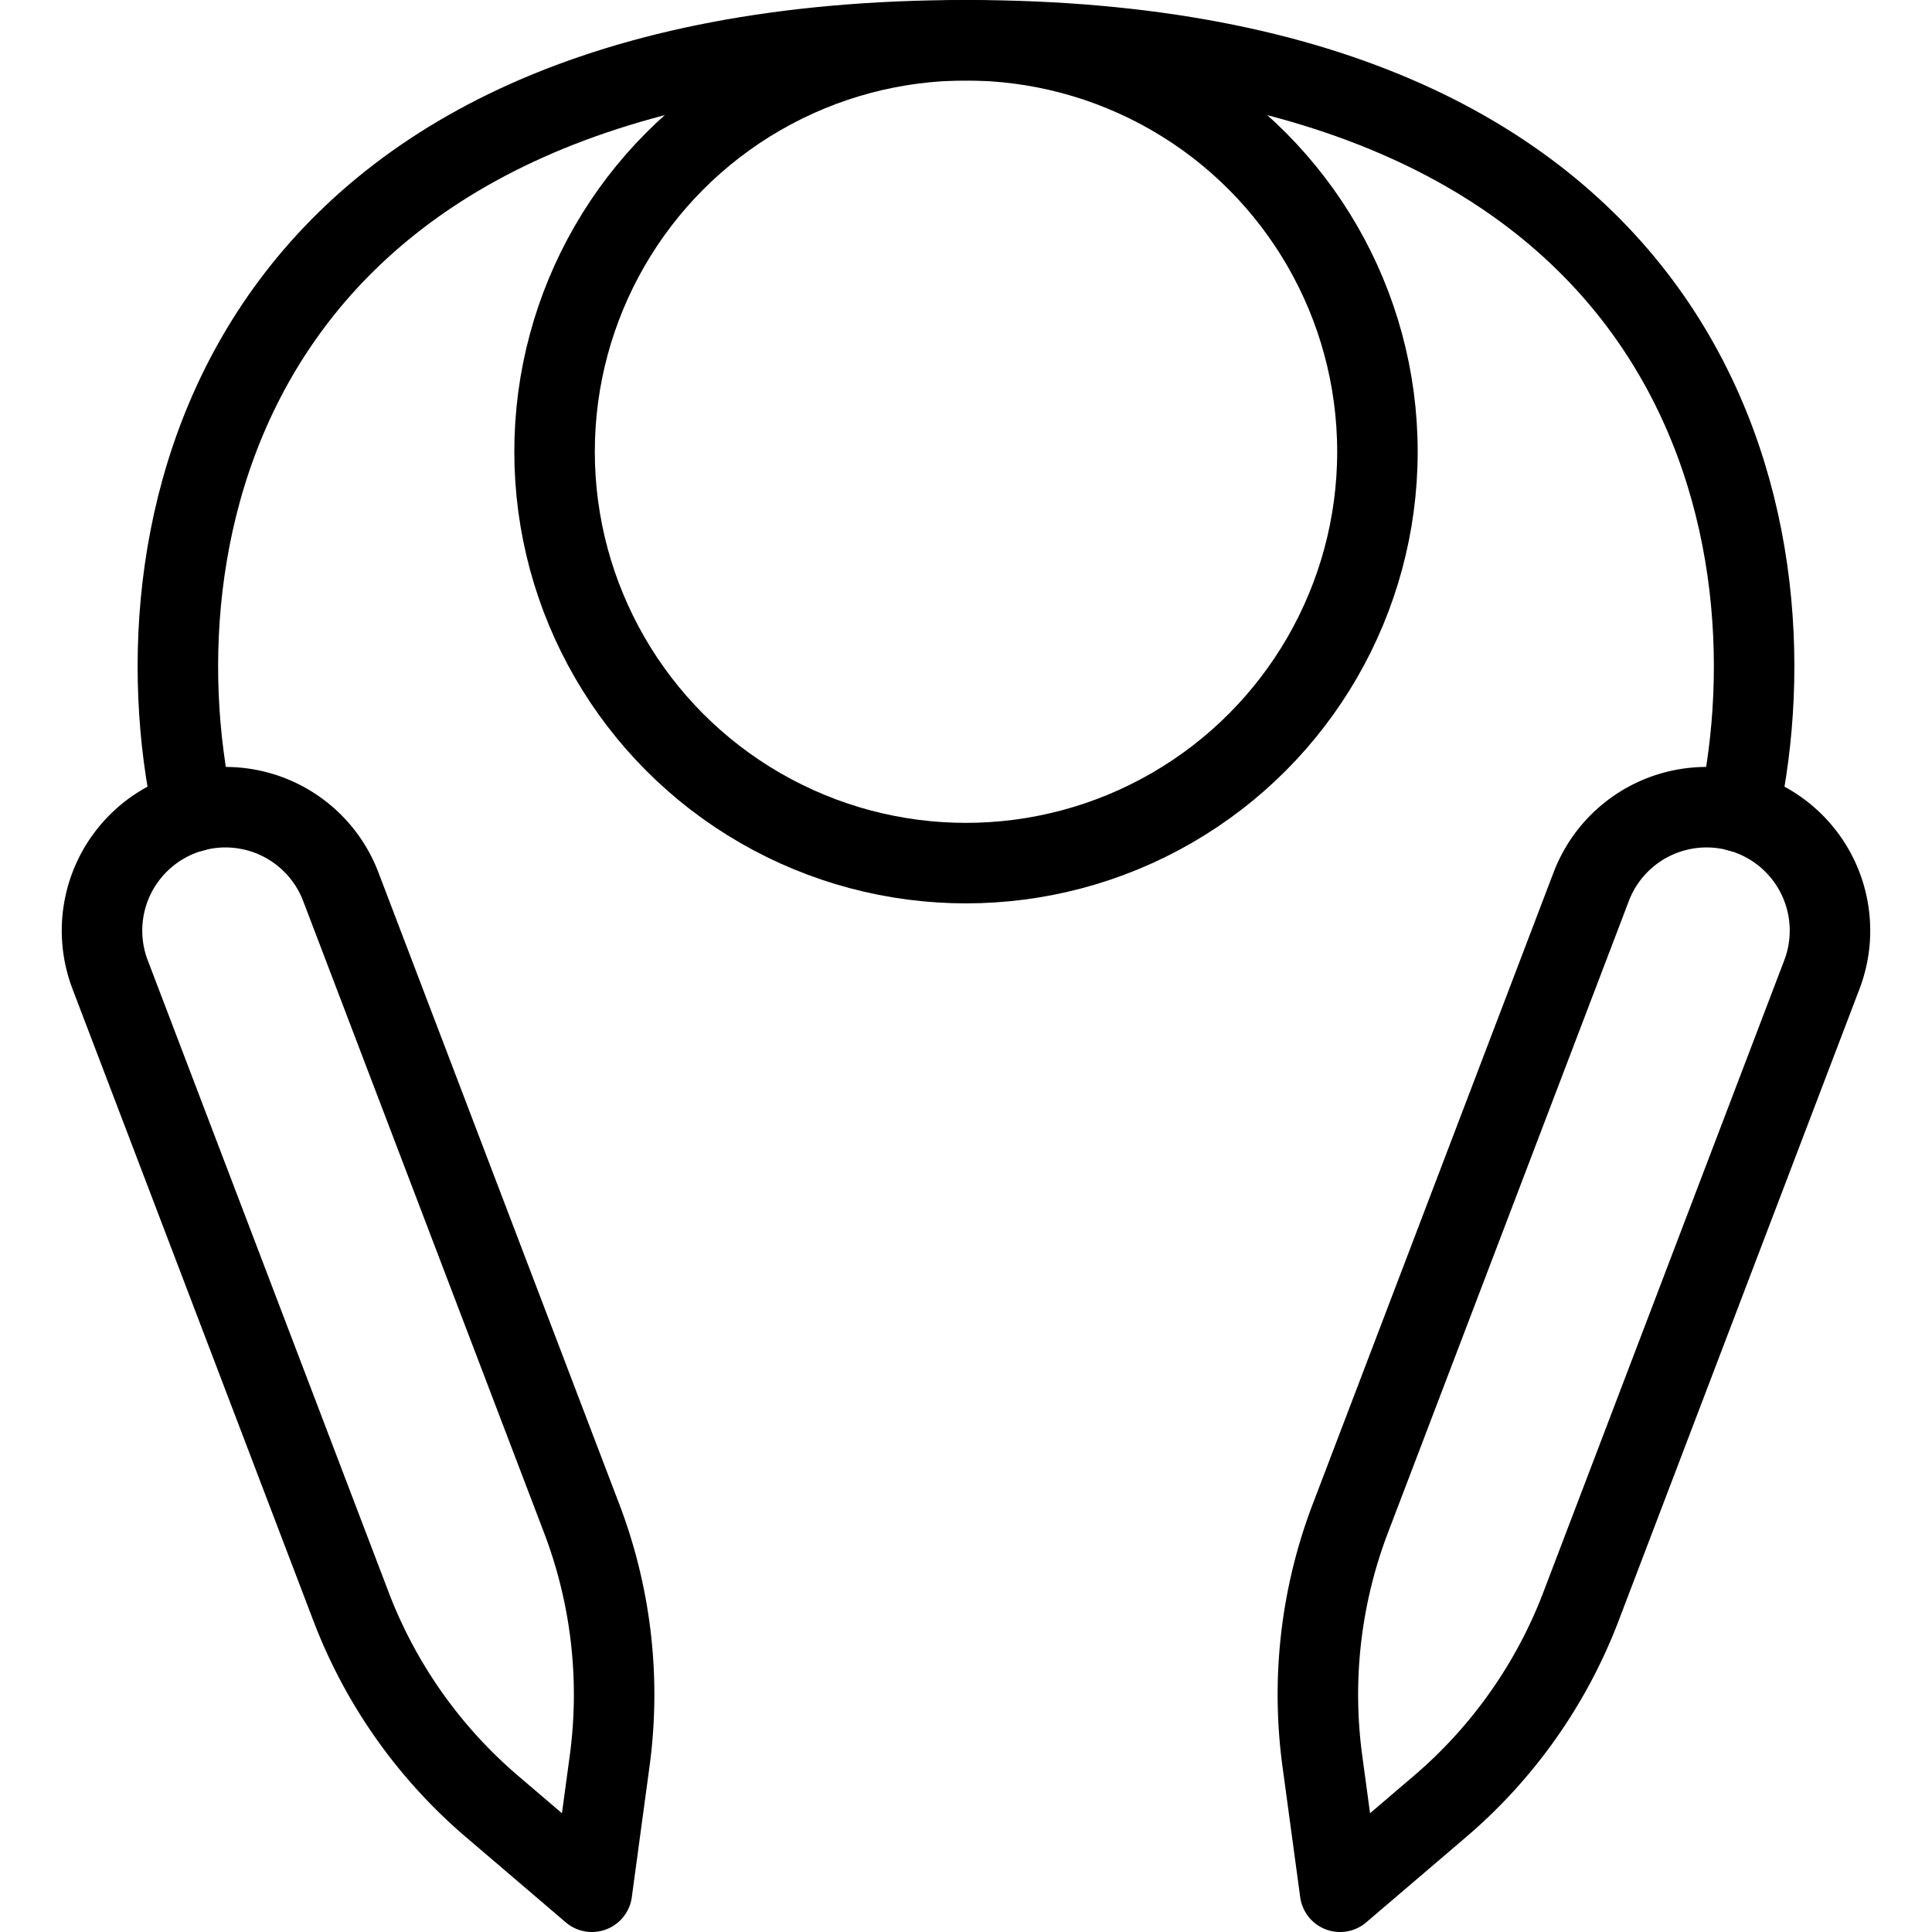
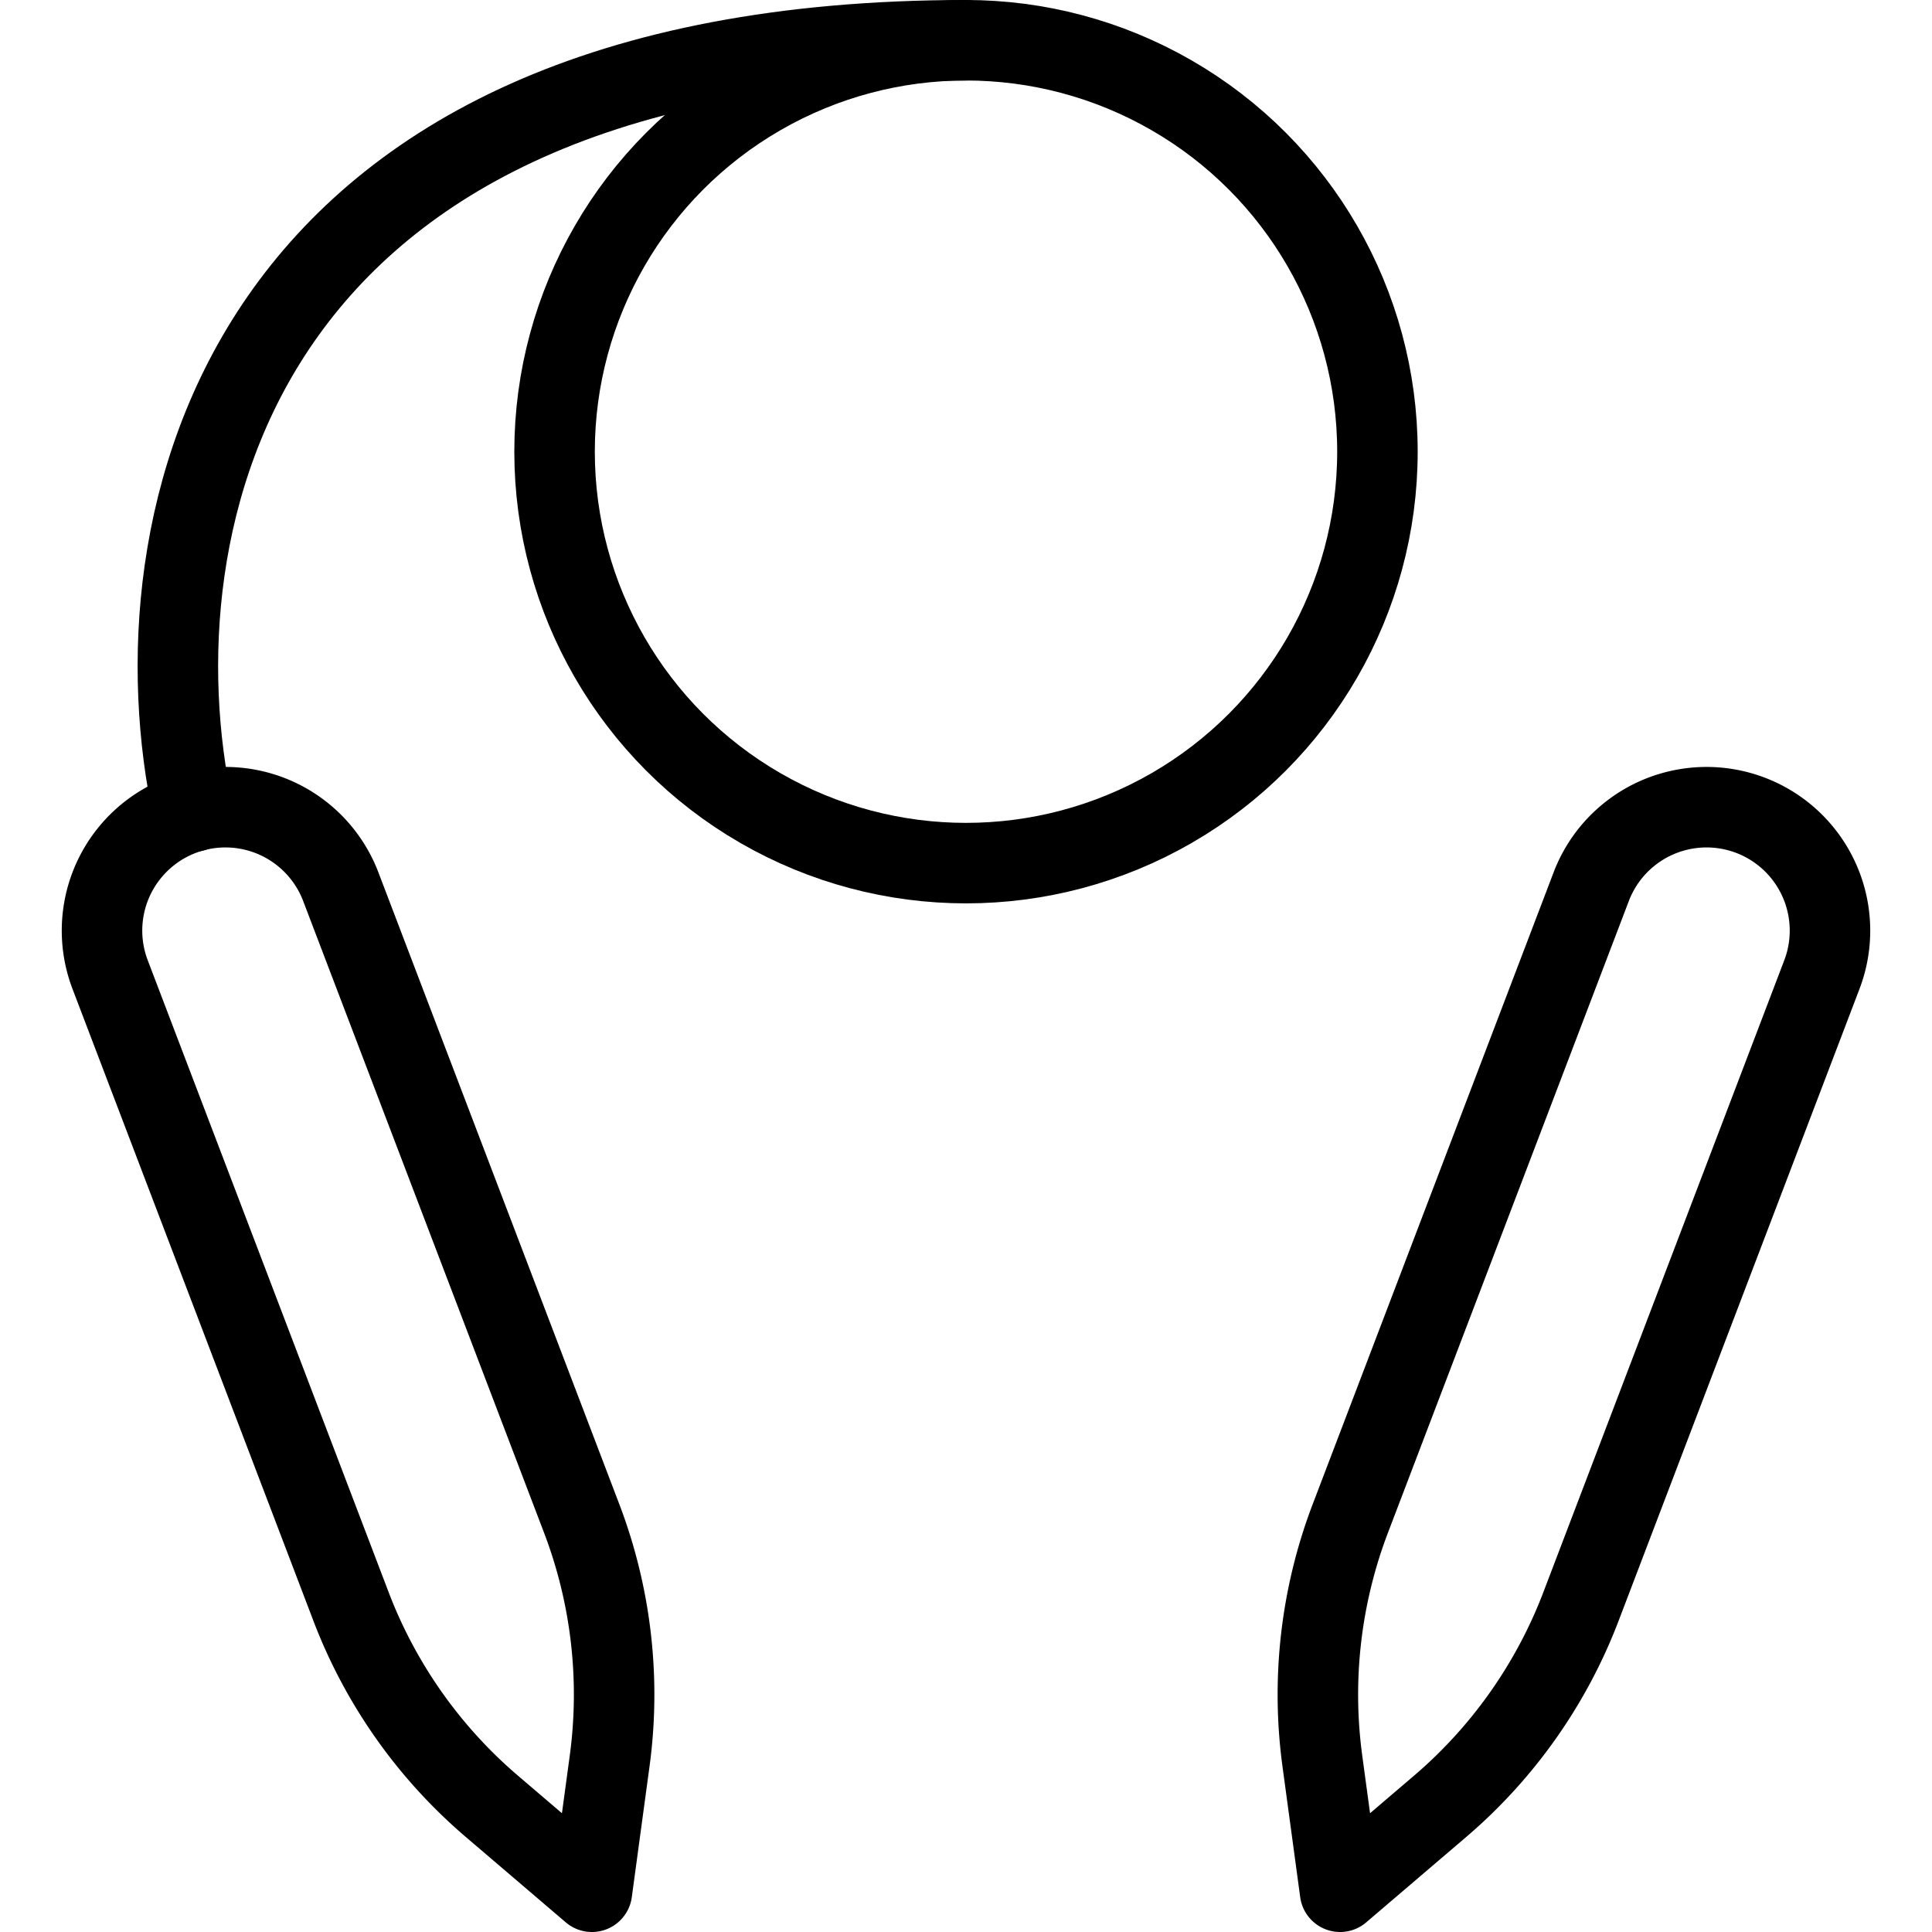
<svg xmlns="http://www.w3.org/2000/svg" viewBox="0 0 24 24">
  <g transform="matrix(1,0,0,1,0,0)">
    <defs>
      <style>.a{fill:none;stroke:#000000;stroke-linecap:round;stroke-linejoin:round;}</style>
    </defs>
    <title>knitting-loom-1</title>
    <circle class="a" cx="12" cy="5.611" r="5.111" />
    <path class="a" d="M2.4,10.082C1.63,6.526,2.885.5,12,.5" />
    <path class="a" d="M1.368,12.107a1.533,1.533,0,1,1,2.865-1.093l2.994,7.852a6.142,6.142,0,0,1,.346,3.011L7.353,23.5,6.107,22.436a6.141,6.141,0,0,1-1.746-2.478Z" />
-     <path class="a" d="M21.6,10.082C22.37,6.526,21.115.5,12,.5" />
    <path class="a" d="M22.632,12.107a1.533,1.533,0,0,0-2.865-1.093l-2.994,7.852a6.142,6.142,0,0,0-.346,3.011l.22,1.623,1.246-1.064a6.141,6.141,0,0,0,1.746-2.478Z" />
  </g>
</svg>